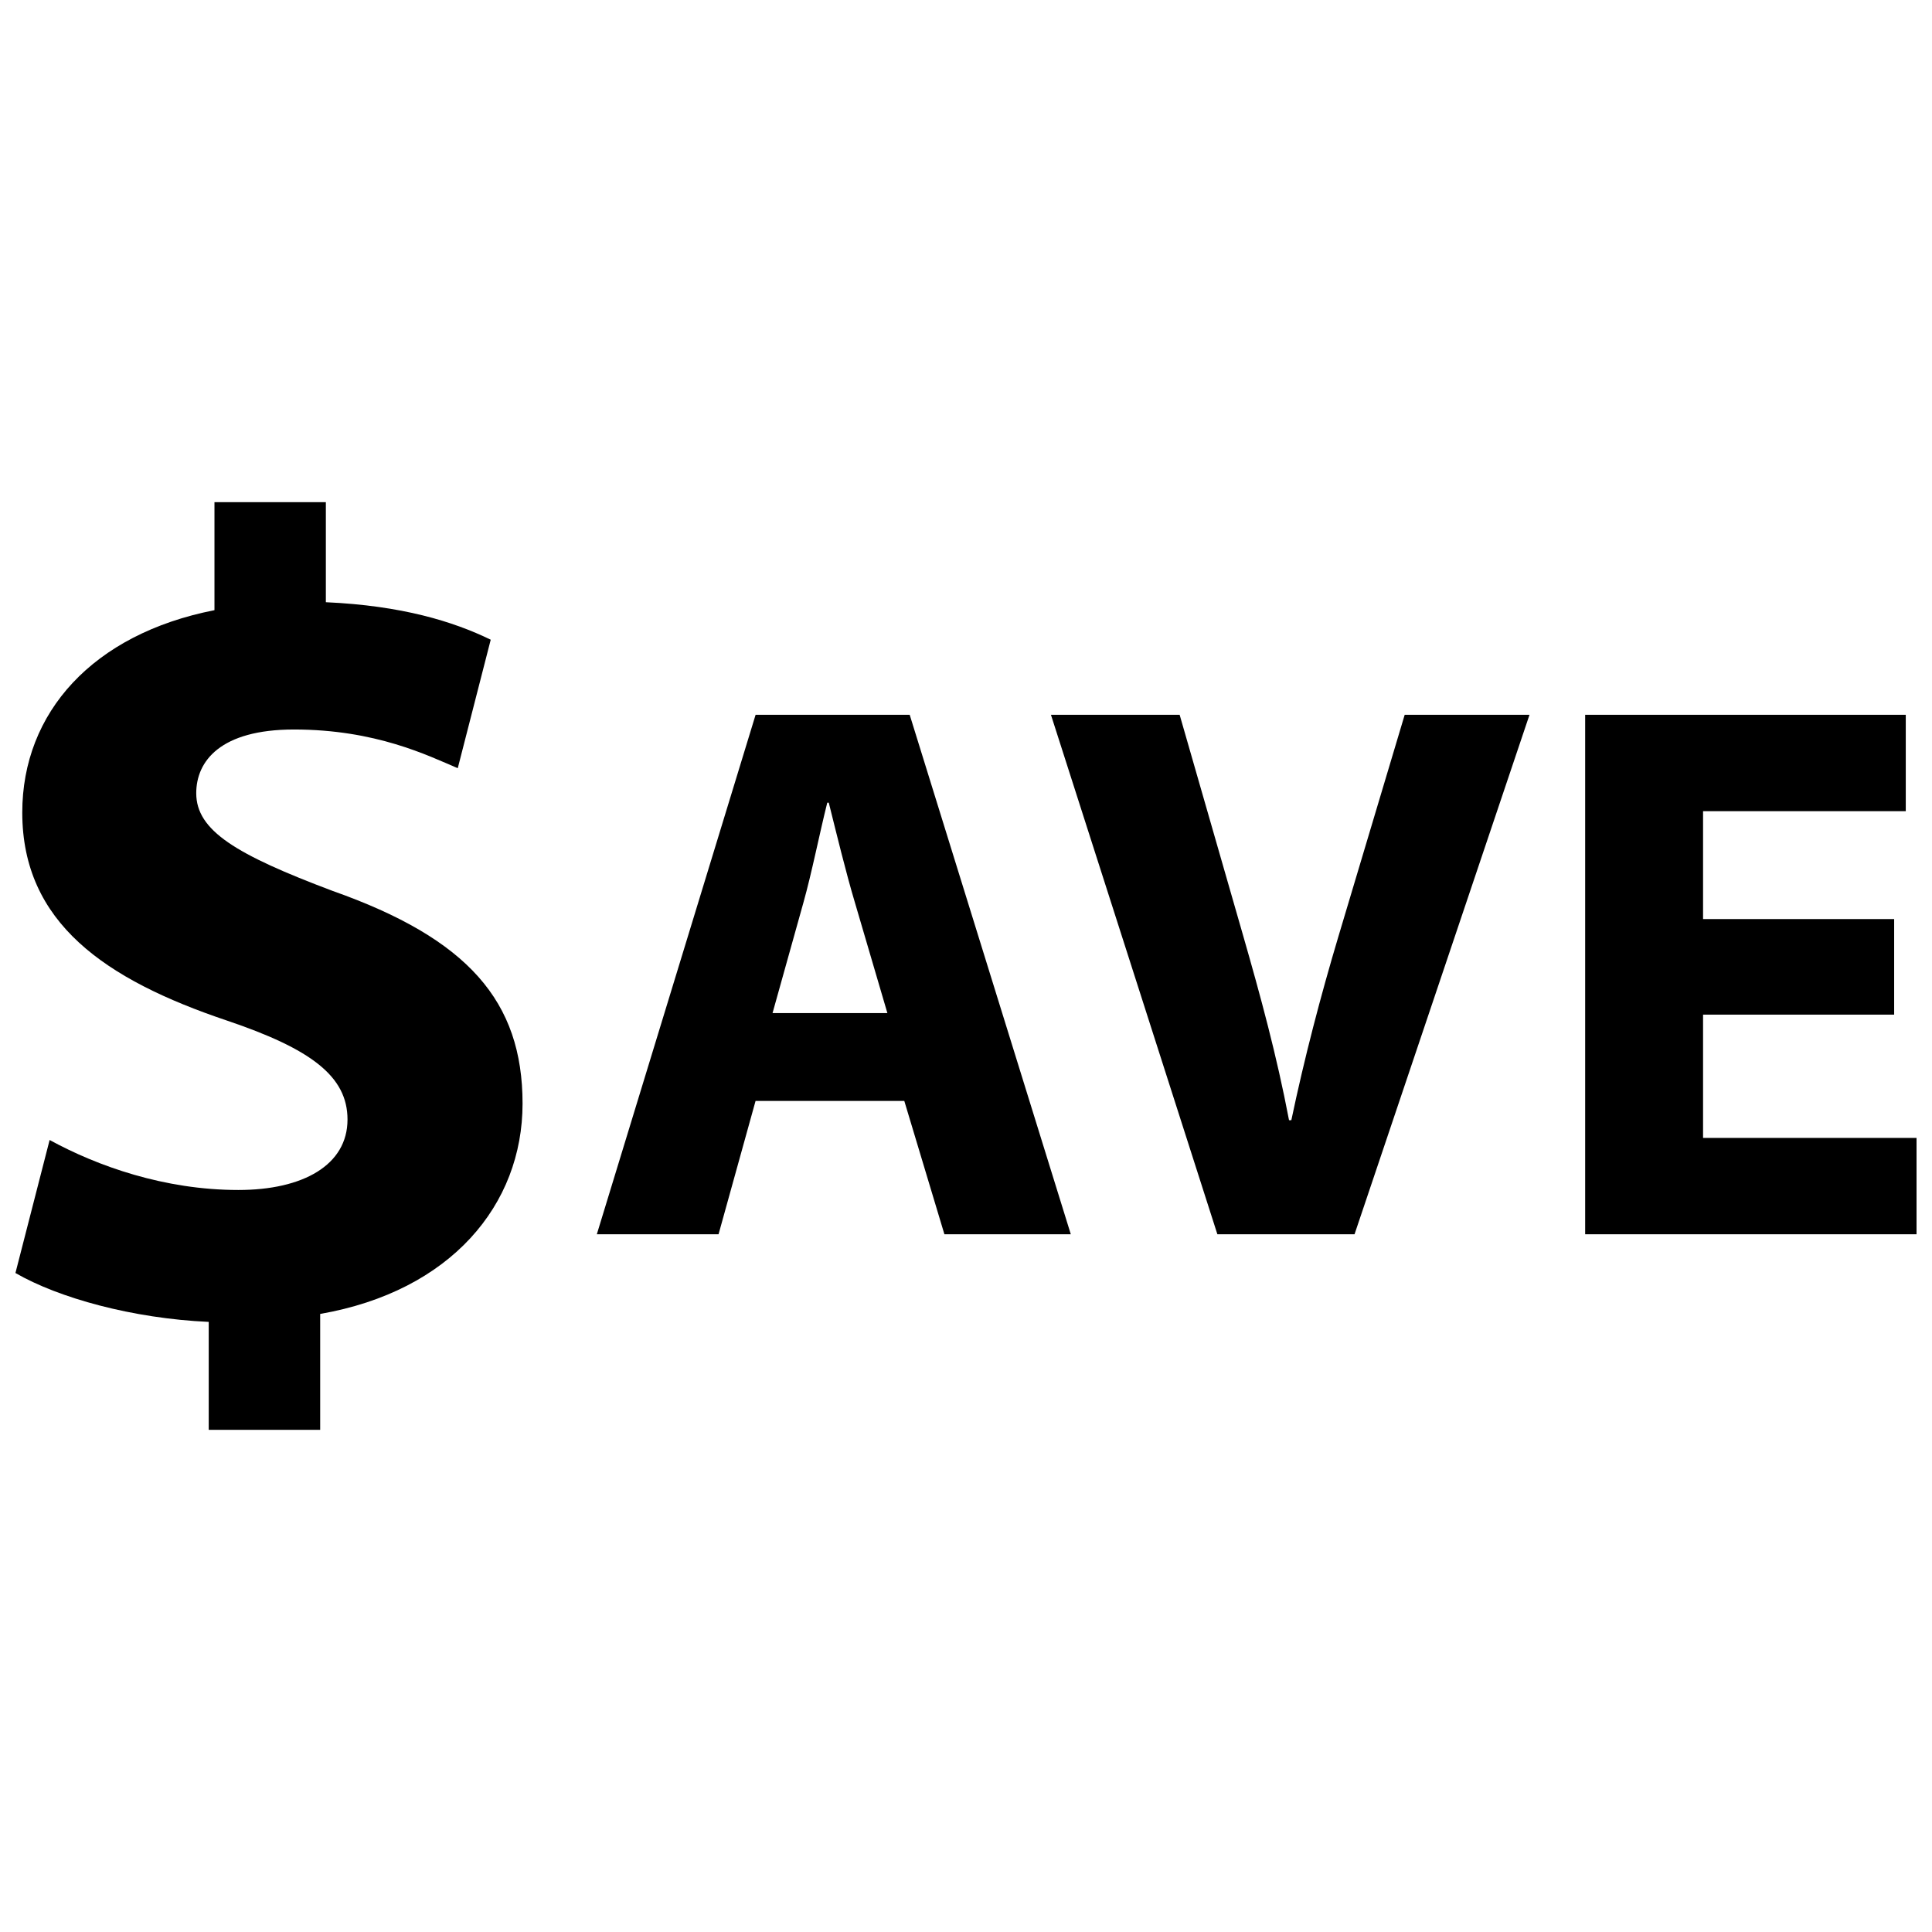
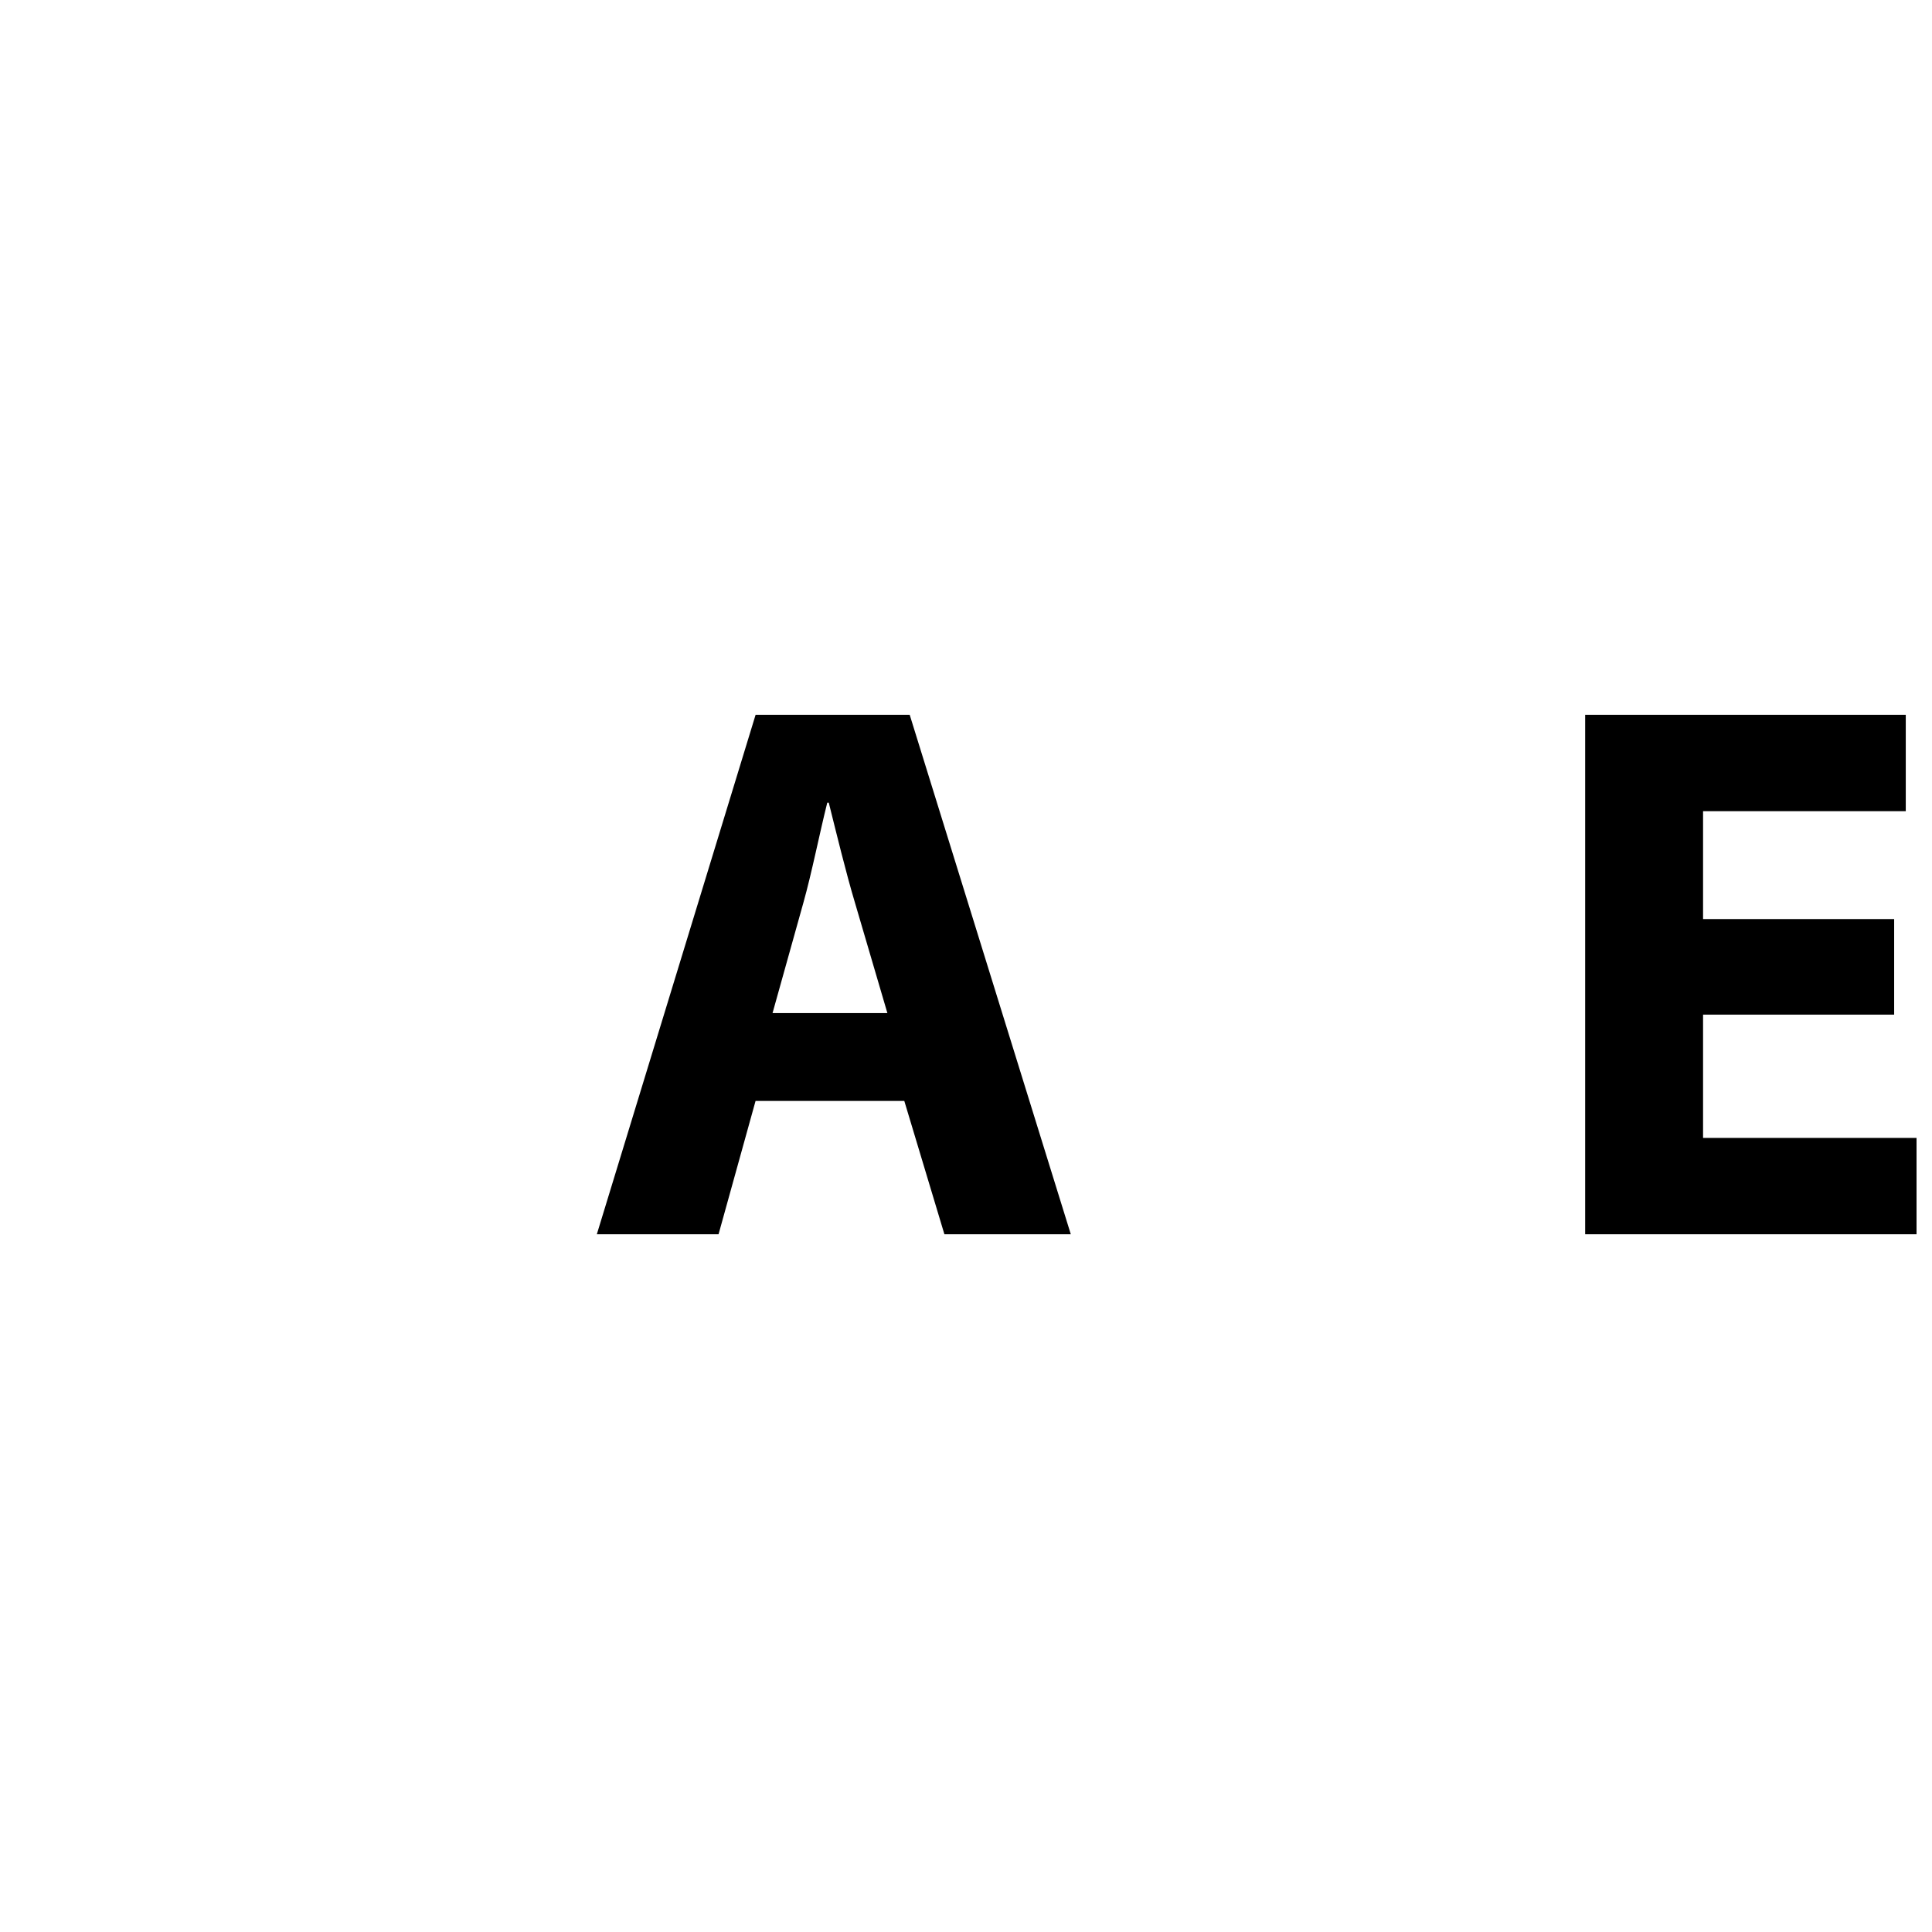
<svg xmlns="http://www.w3.org/2000/svg" width="800px" height="800px" version="1.1" viewBox="144 144 512 512">
  <defs>
    <clipPath id="b">
      <path d="m148.09 277h134.91v246h-134.91z" />
    </clipPath>
    <clipPath id="a">
      <path d="m564 333h87.902v139h-87.902z" />
    </clipPath>
  </defs>
  <g clip-path="url(#b)">
-     <path d="m232.17 380.11c-25.617-9.645-36.164-15.973-36.164-25.906 0-8.438 6.328-16.879 25.906-16.879 21.711 0 35.574 6.941 43.398 10.258l8.738-34.055c-9.934-4.832-23.508-9.027-43.691-9.934v-26.52h-29.52v28.629c-32.234 6.328-50.934 27.109-50.934 53.633 0 29.223 22.004 44.281 54.246 55.129 22.301 7.535 31.945 14.77 31.945 26.223 0 12.043-11.754 18.672-28.922 18.672-19.602 0-37.359-6.328-50.02-13.25l-9.059 35.25c11.453 6.621 31.031 12.043 51.223 12.957v28.605h29.535v-30.715c34.637-6.039 53.633-28.922 53.633-55.742 0-27.133-14.477-43.695-50.316-56.355z" />
-   </g>
+     </g>
  <path d="m344.24 333.43-42.074 137.66h32.258l9.809-35.336h39.414l10.629 35.336h33.496l-42.691-137.66zm4.492 79.043 8.164-29.207c2.242-7.965 4.289-18.375 6.336-26.543h0.402c2.047 8.164 4.504 18.375 6.949 26.543l8.582 29.207z" />
-   <path d="m498.67 392.25c-4.691 15.727-8.98 32.078-12.453 48.609h-0.613c-3.258-17.145-7.551-32.883-12.242-49.207l-16.742-58.223h-34.109l44.105 137.66h36.352l46.367-137.66h-33.078z" />
  <g clip-path="url(#a)">
    <path d="m595.33 412.89h50.641v-25.332h-50.641v-28.586h53.719v-25.543h-84.965v137.66h87.82v-25.527h-56.574z" />
  </g>
</svg>